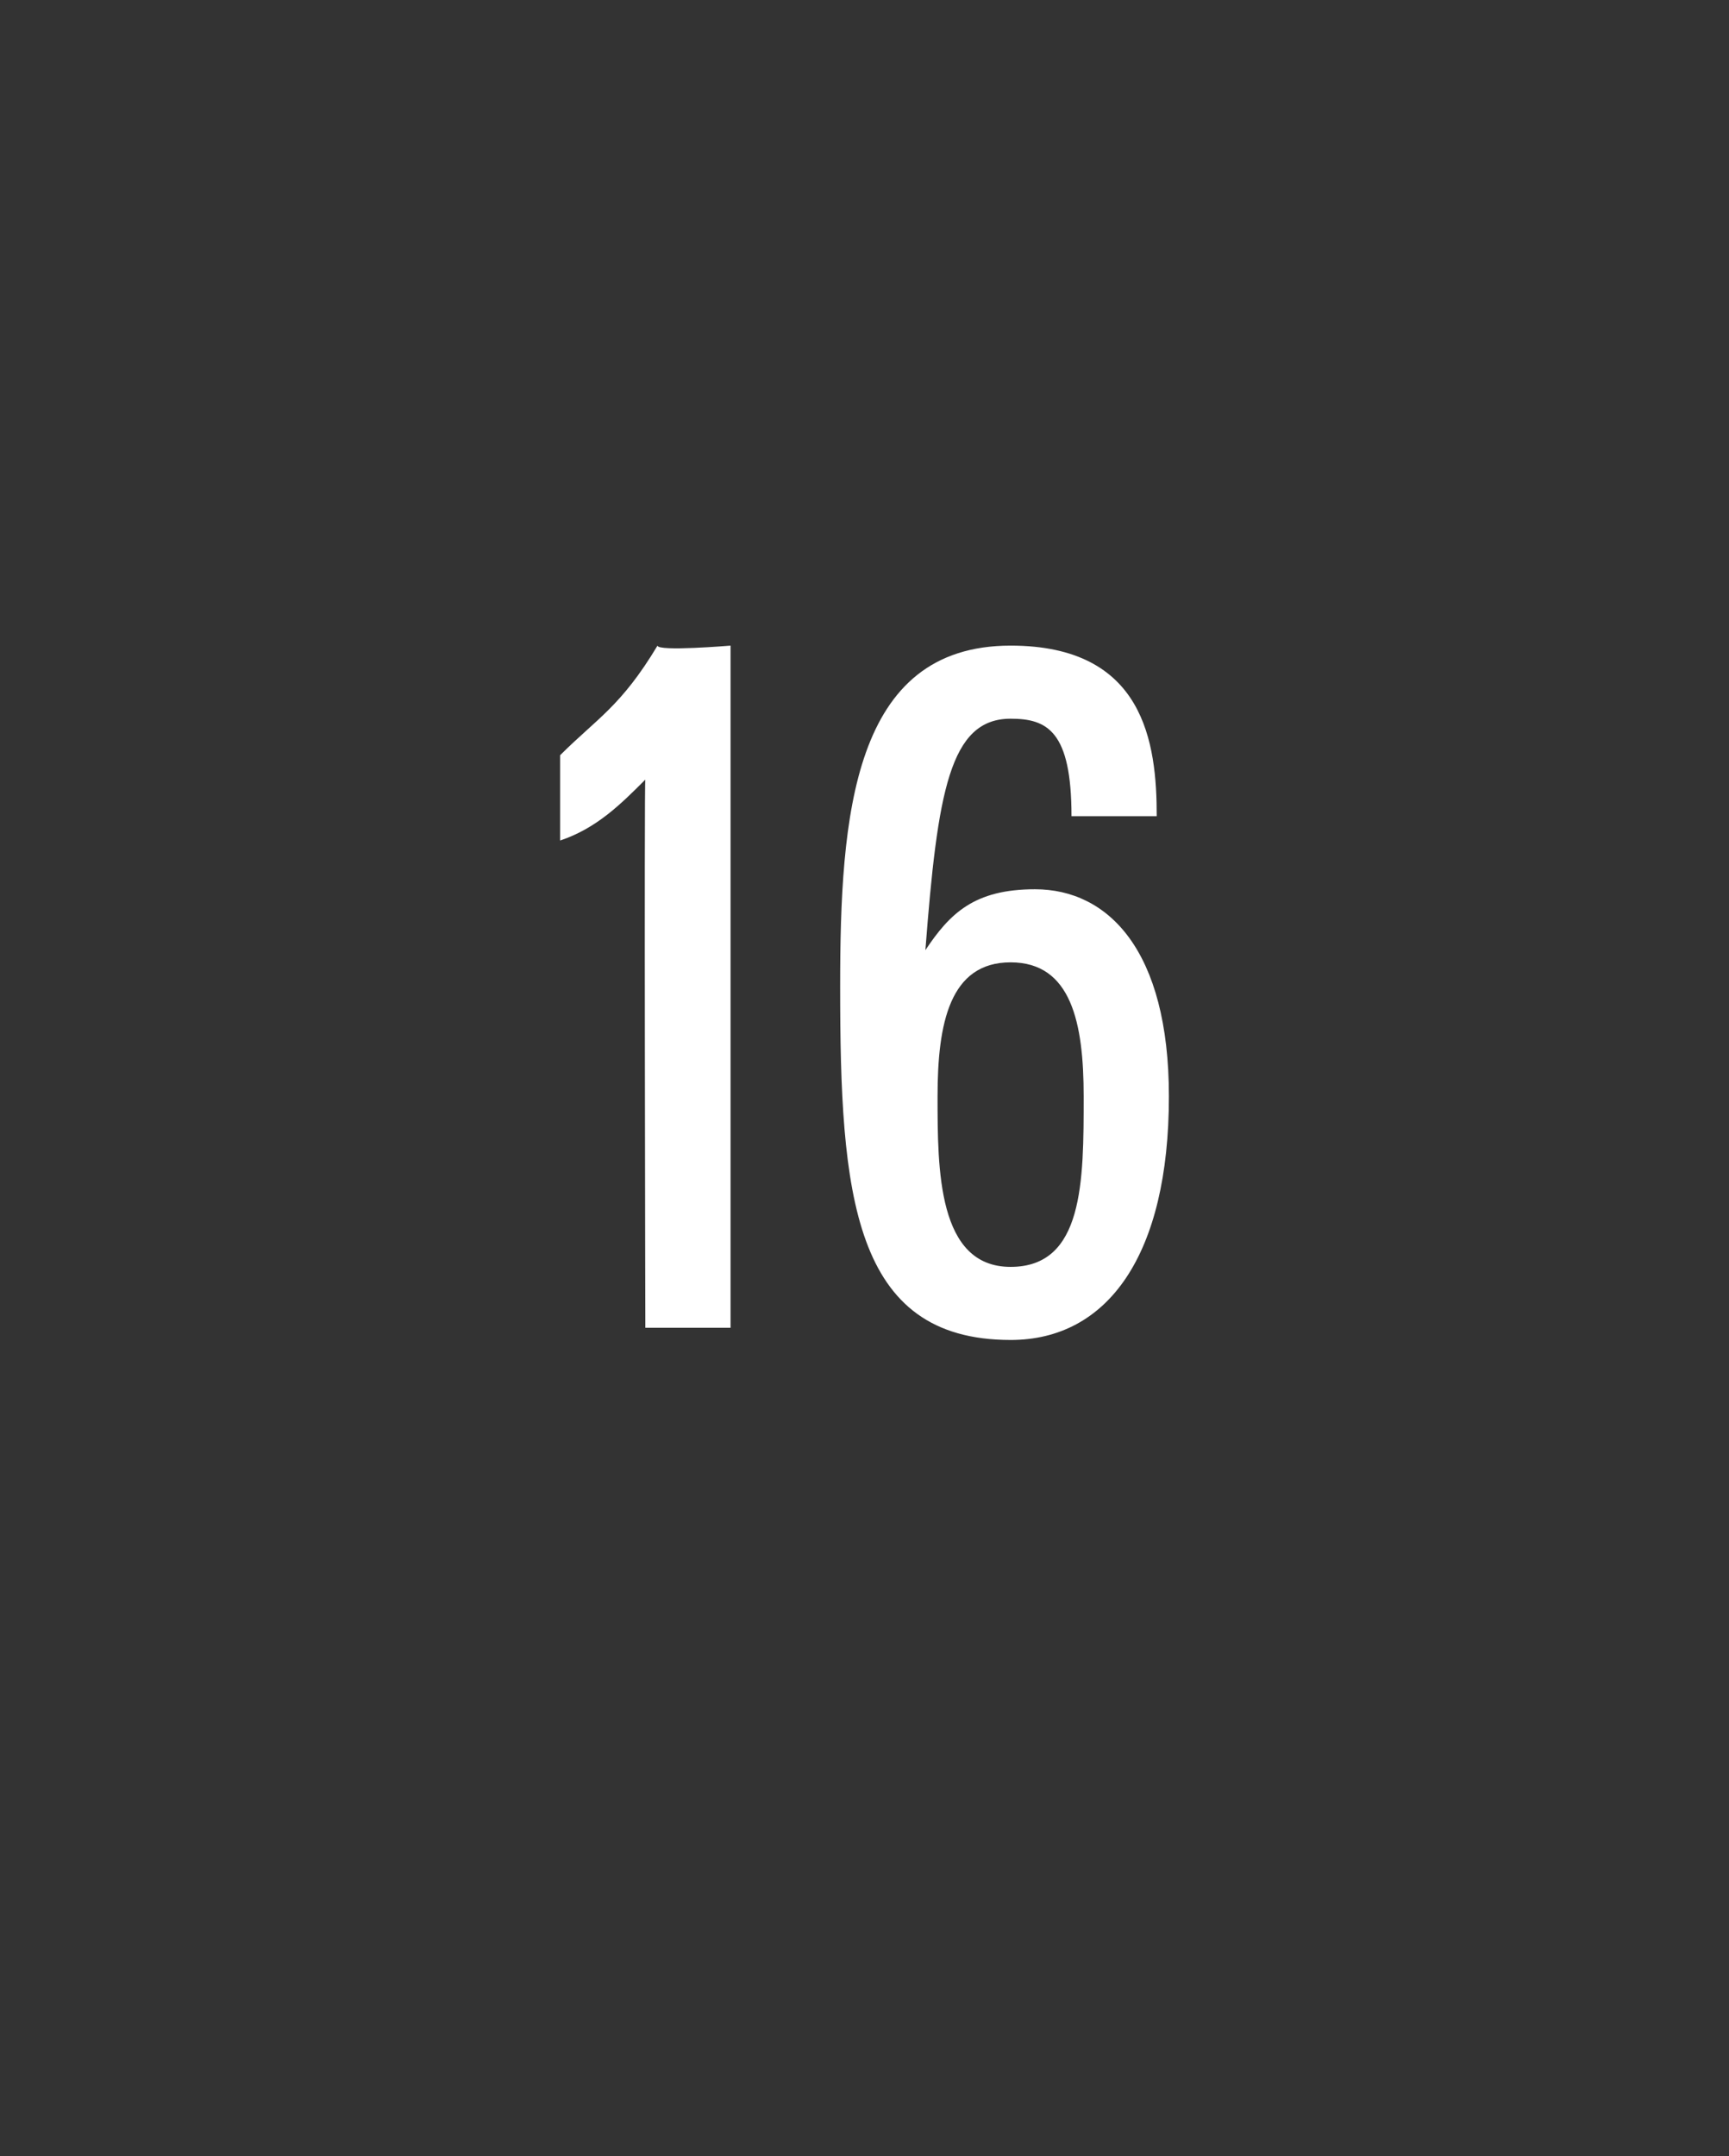
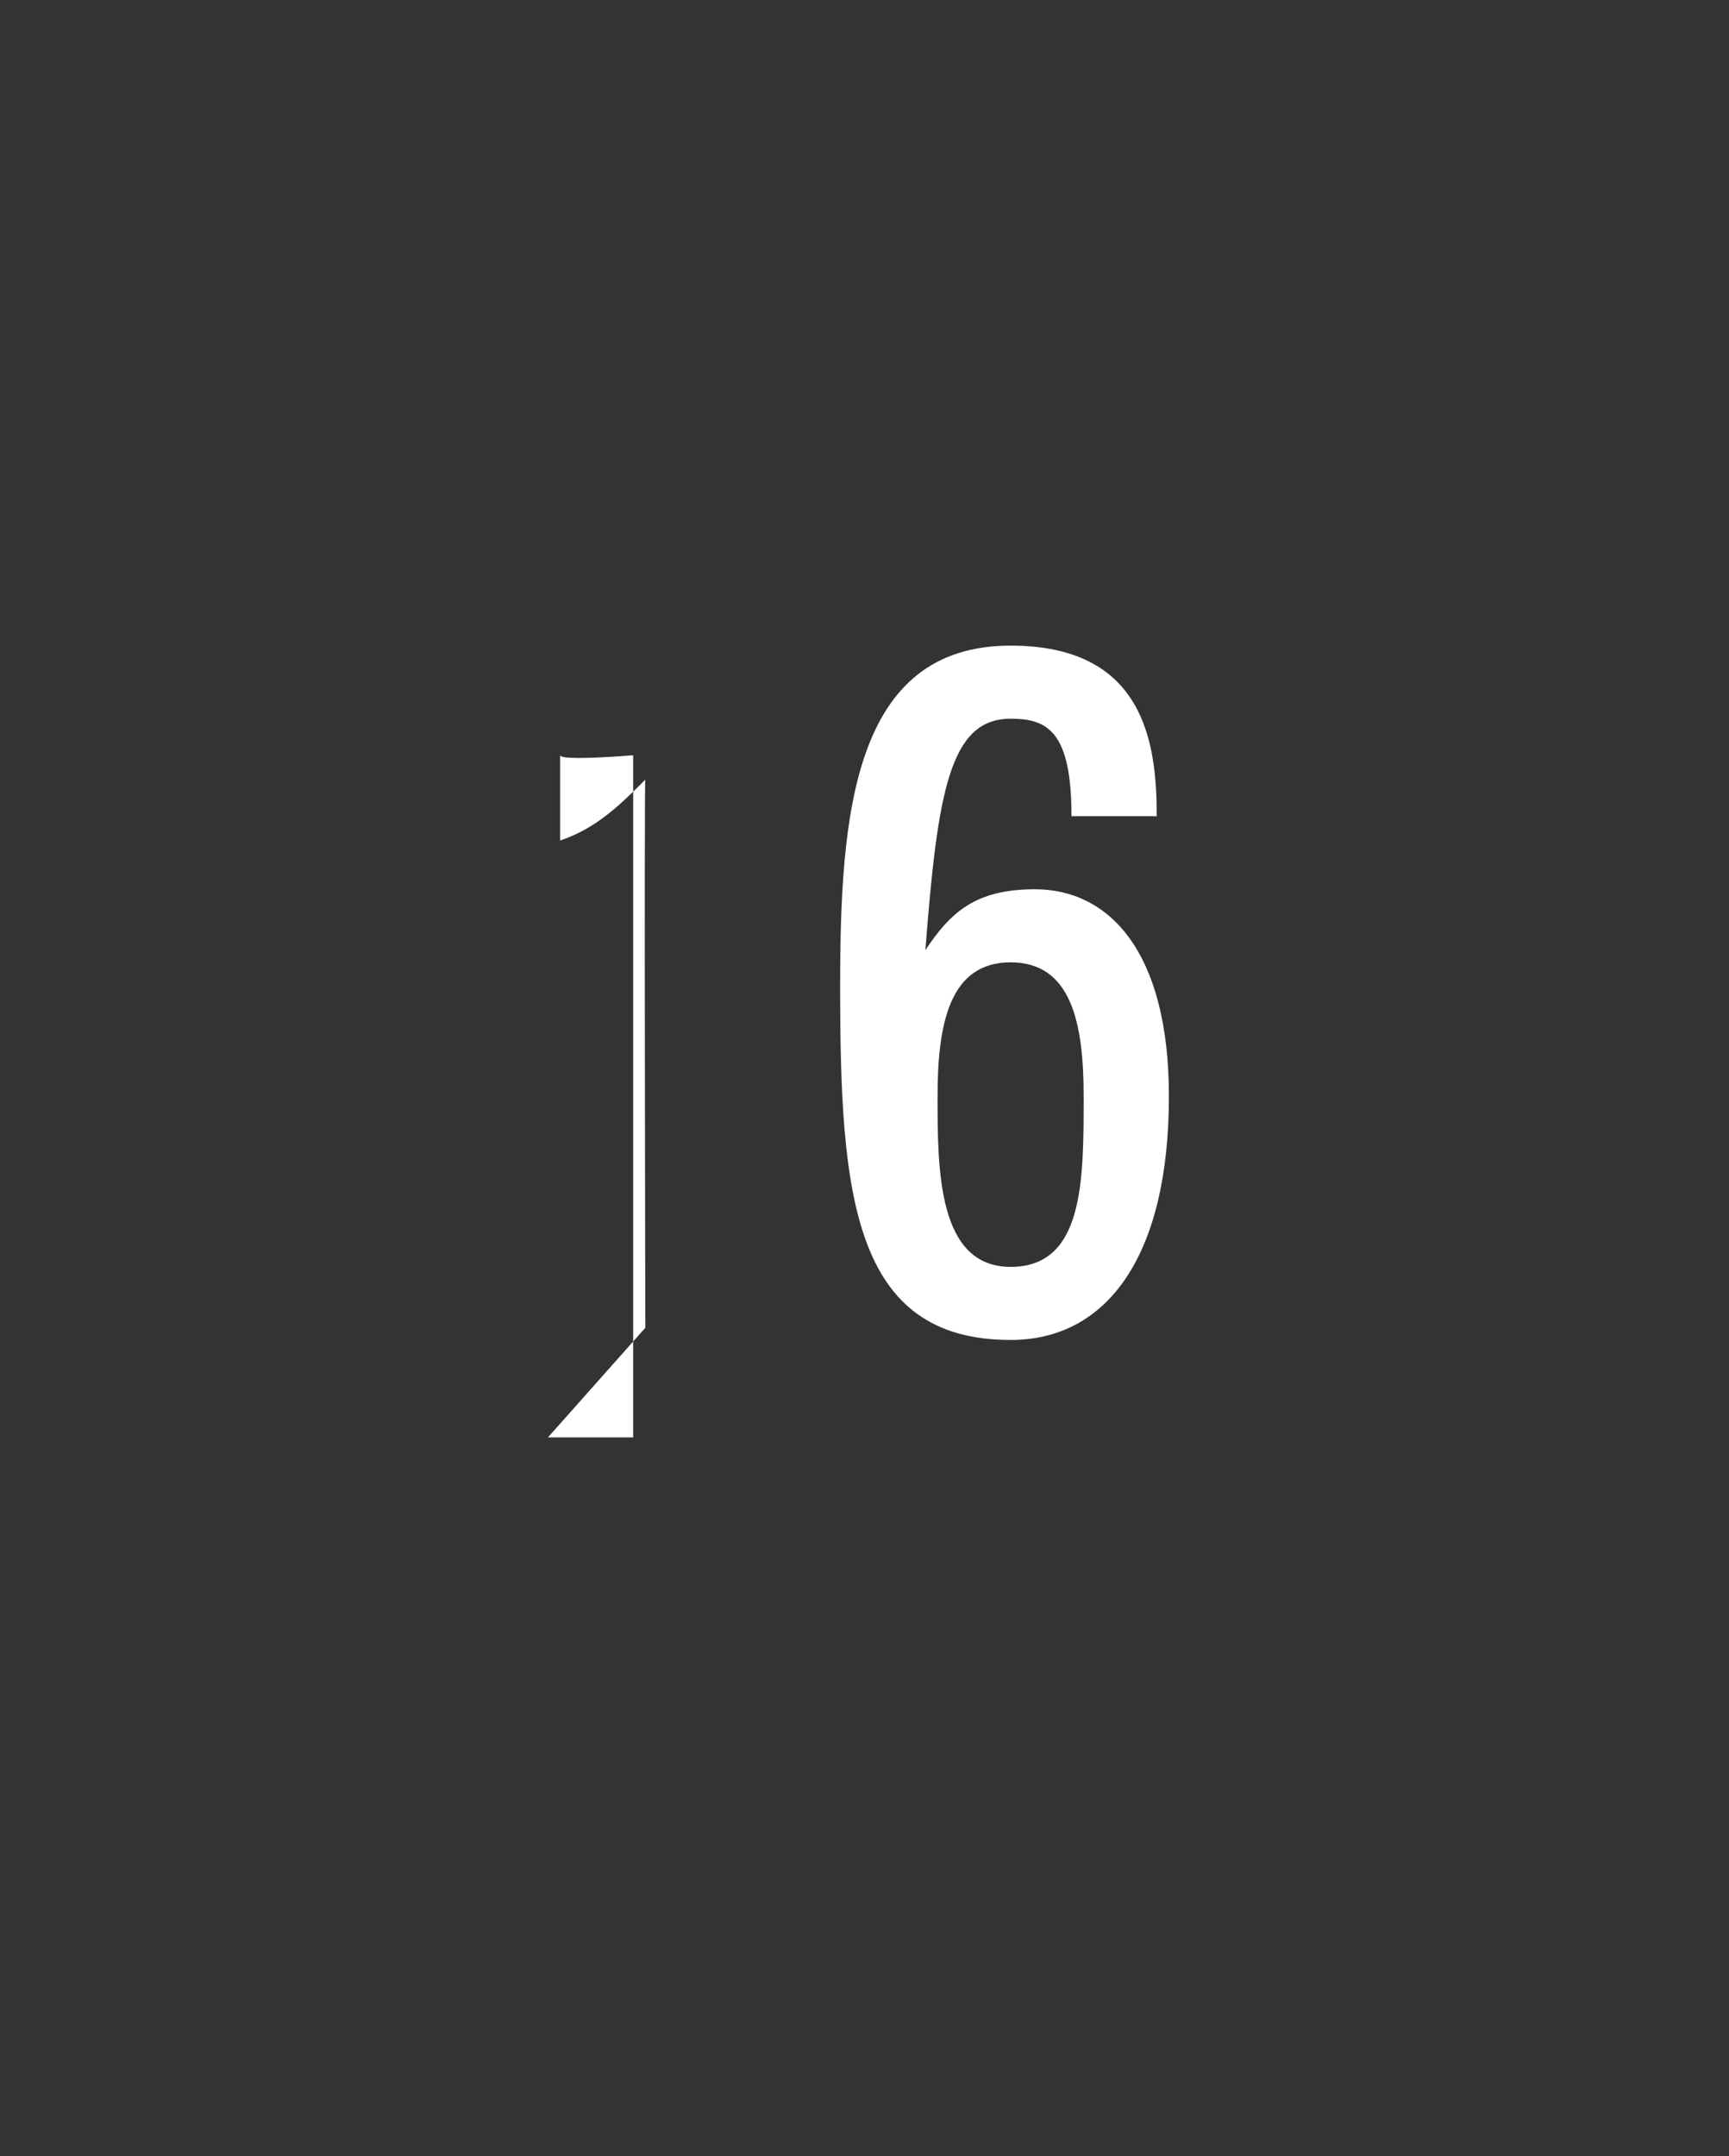
<svg xmlns="http://www.w3.org/2000/svg" version="1.1" width="14.2px" height="17.7px" viewBox="0 -1 14.2 17.7" style="top:-1px">
  <rect x="0" y="-1" width="14.2" height="17.7" fill="#333333" stroke="none" />
  <desc />
  <defs />
  <g id="Polygon314346">
-     <path d="m5.3 9.9c0 0-.01-4.52 0-4.5c-.2.2-.4.4-.7.5c0 0 0-.7 0-.7c.3-.3.5-.4.8-.9c0 .05.6 0 .6 0l0 5.6l-.7 0zm3 .1c-1.3 0-1.4-1.2-1.4-2.9c0-1.4.1-2.8 1.4-2.8c1.1 0 1.2.8 1.2 1.4c0 0-.7 0-.7 0c0-.7-.2-.8-.5-.8c-.5 0-.6.6-.7 1.9c.2-.3.4-.5.9-.5c.6 0 1.1.5 1.1 1.7c0 1.3-.5 2-1.3 2zm0-3.1c-.5 0-.6.5-.6 1.1c0 .6 0 1.4.6 1.4c.6 0 .6-.7.6-1.4c0-.6-.1-1.1-.6-1.1z" stroke="none" fill="#fff" />
+     <path d="m5.3 9.9c0 0-.01-4.52 0-4.5c-.2.2-.4.4-.7.5c0 0 0-.7 0-.7c0 .05.6 0 .6 0l0 5.6l-.7 0zm3 .1c-1.3 0-1.4-1.2-1.4-2.9c0-1.4.1-2.8 1.4-2.8c1.1 0 1.2.8 1.2 1.4c0 0-.7 0-.7 0c0-.7-.2-.8-.5-.8c-.5 0-.6.6-.7 1.9c.2-.3.4-.5.9-.5c.6 0 1.1.5 1.1 1.7c0 1.3-.5 2-1.3 2zm0-3.1c-.5 0-.6.5-.6 1.1c0 .6 0 1.4.6 1.4c.6 0 .6-.7.6-1.4c0-.6-.1-1.1-.6-1.1z" stroke="none" fill="#fff" />
  </g>
</svg>